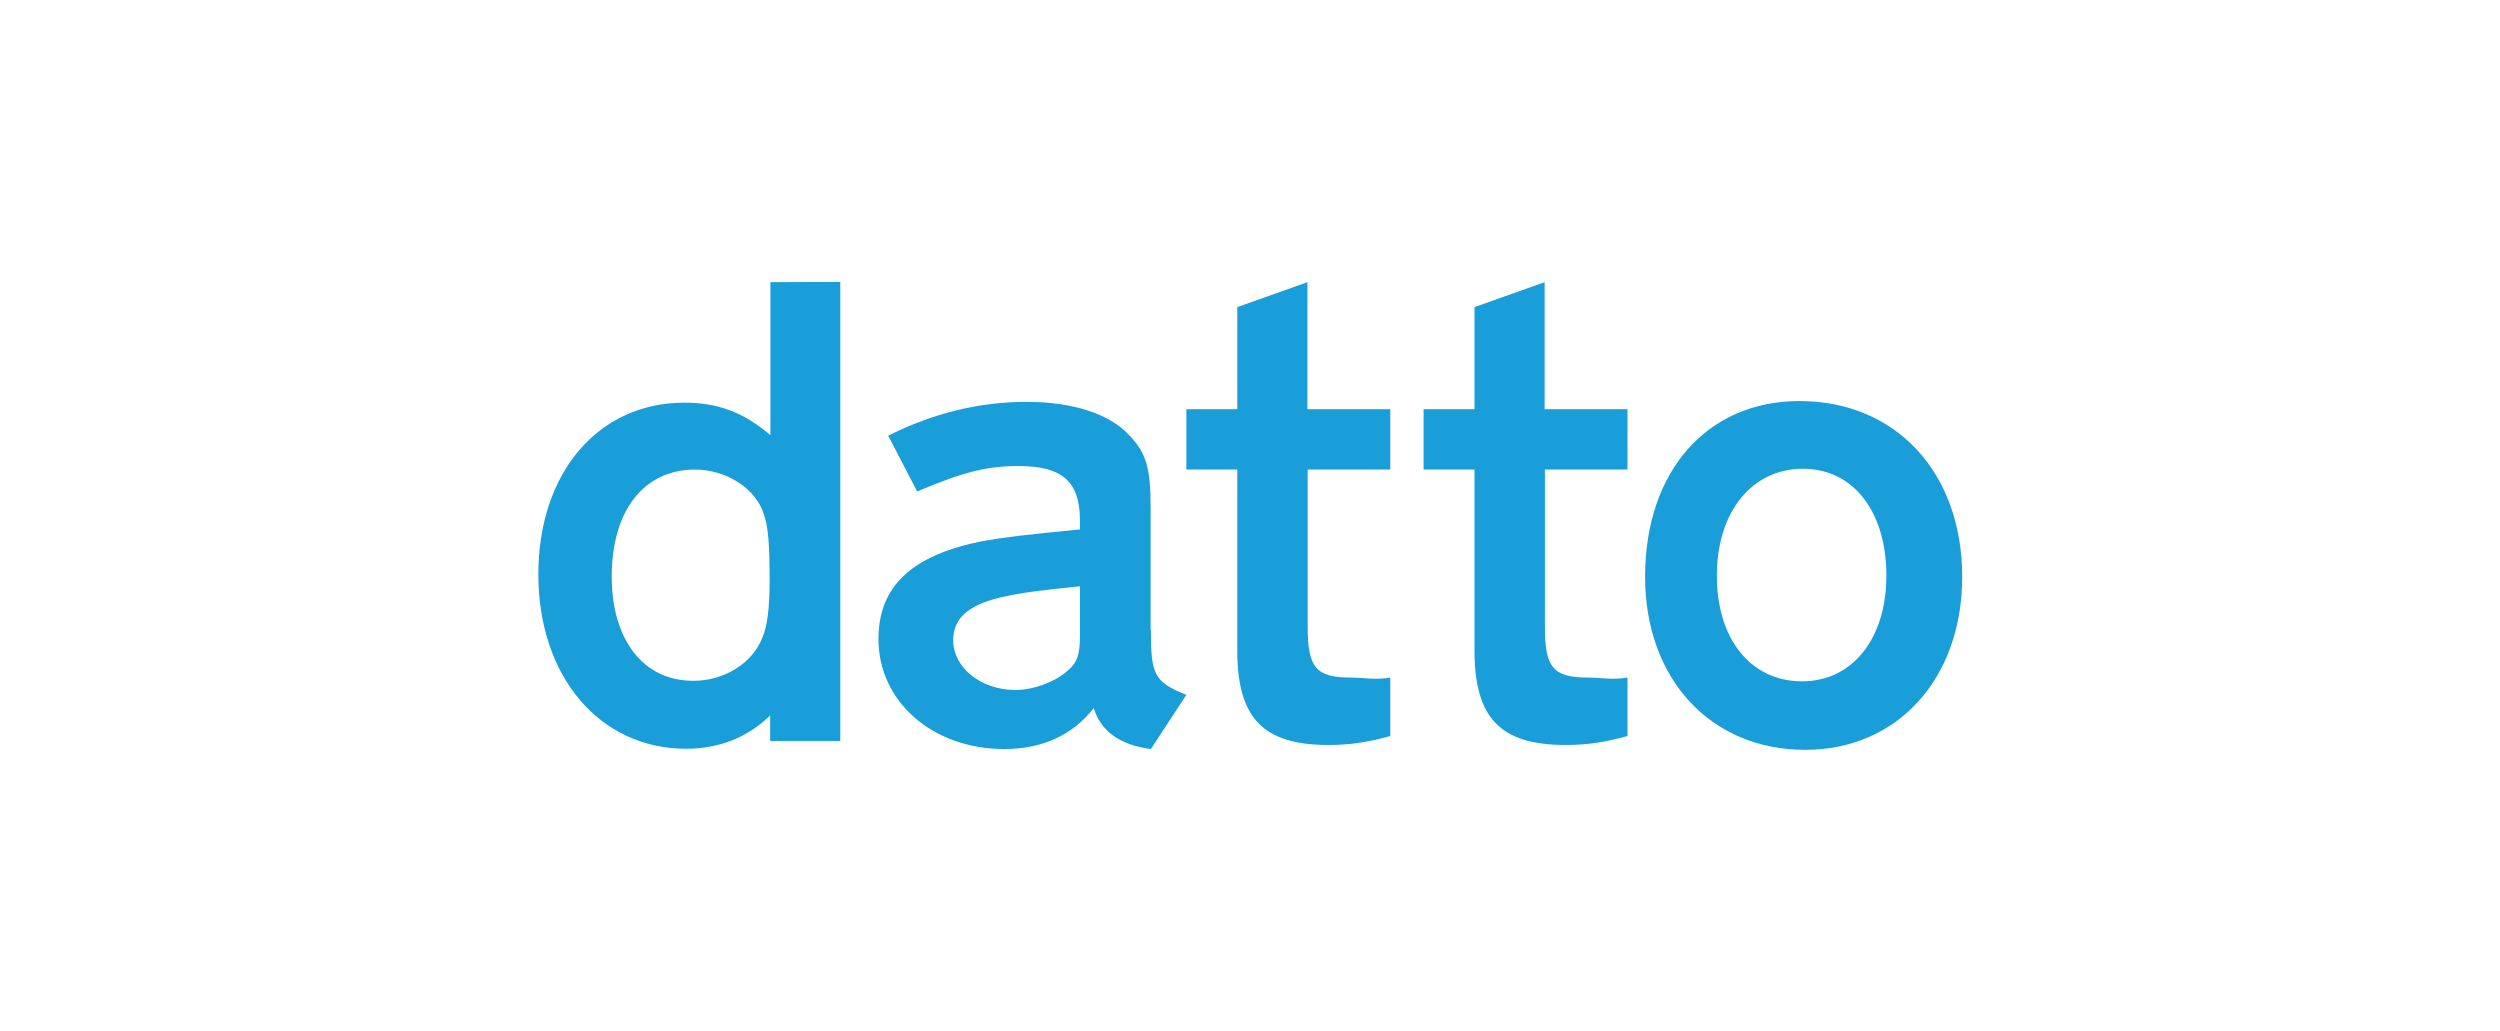
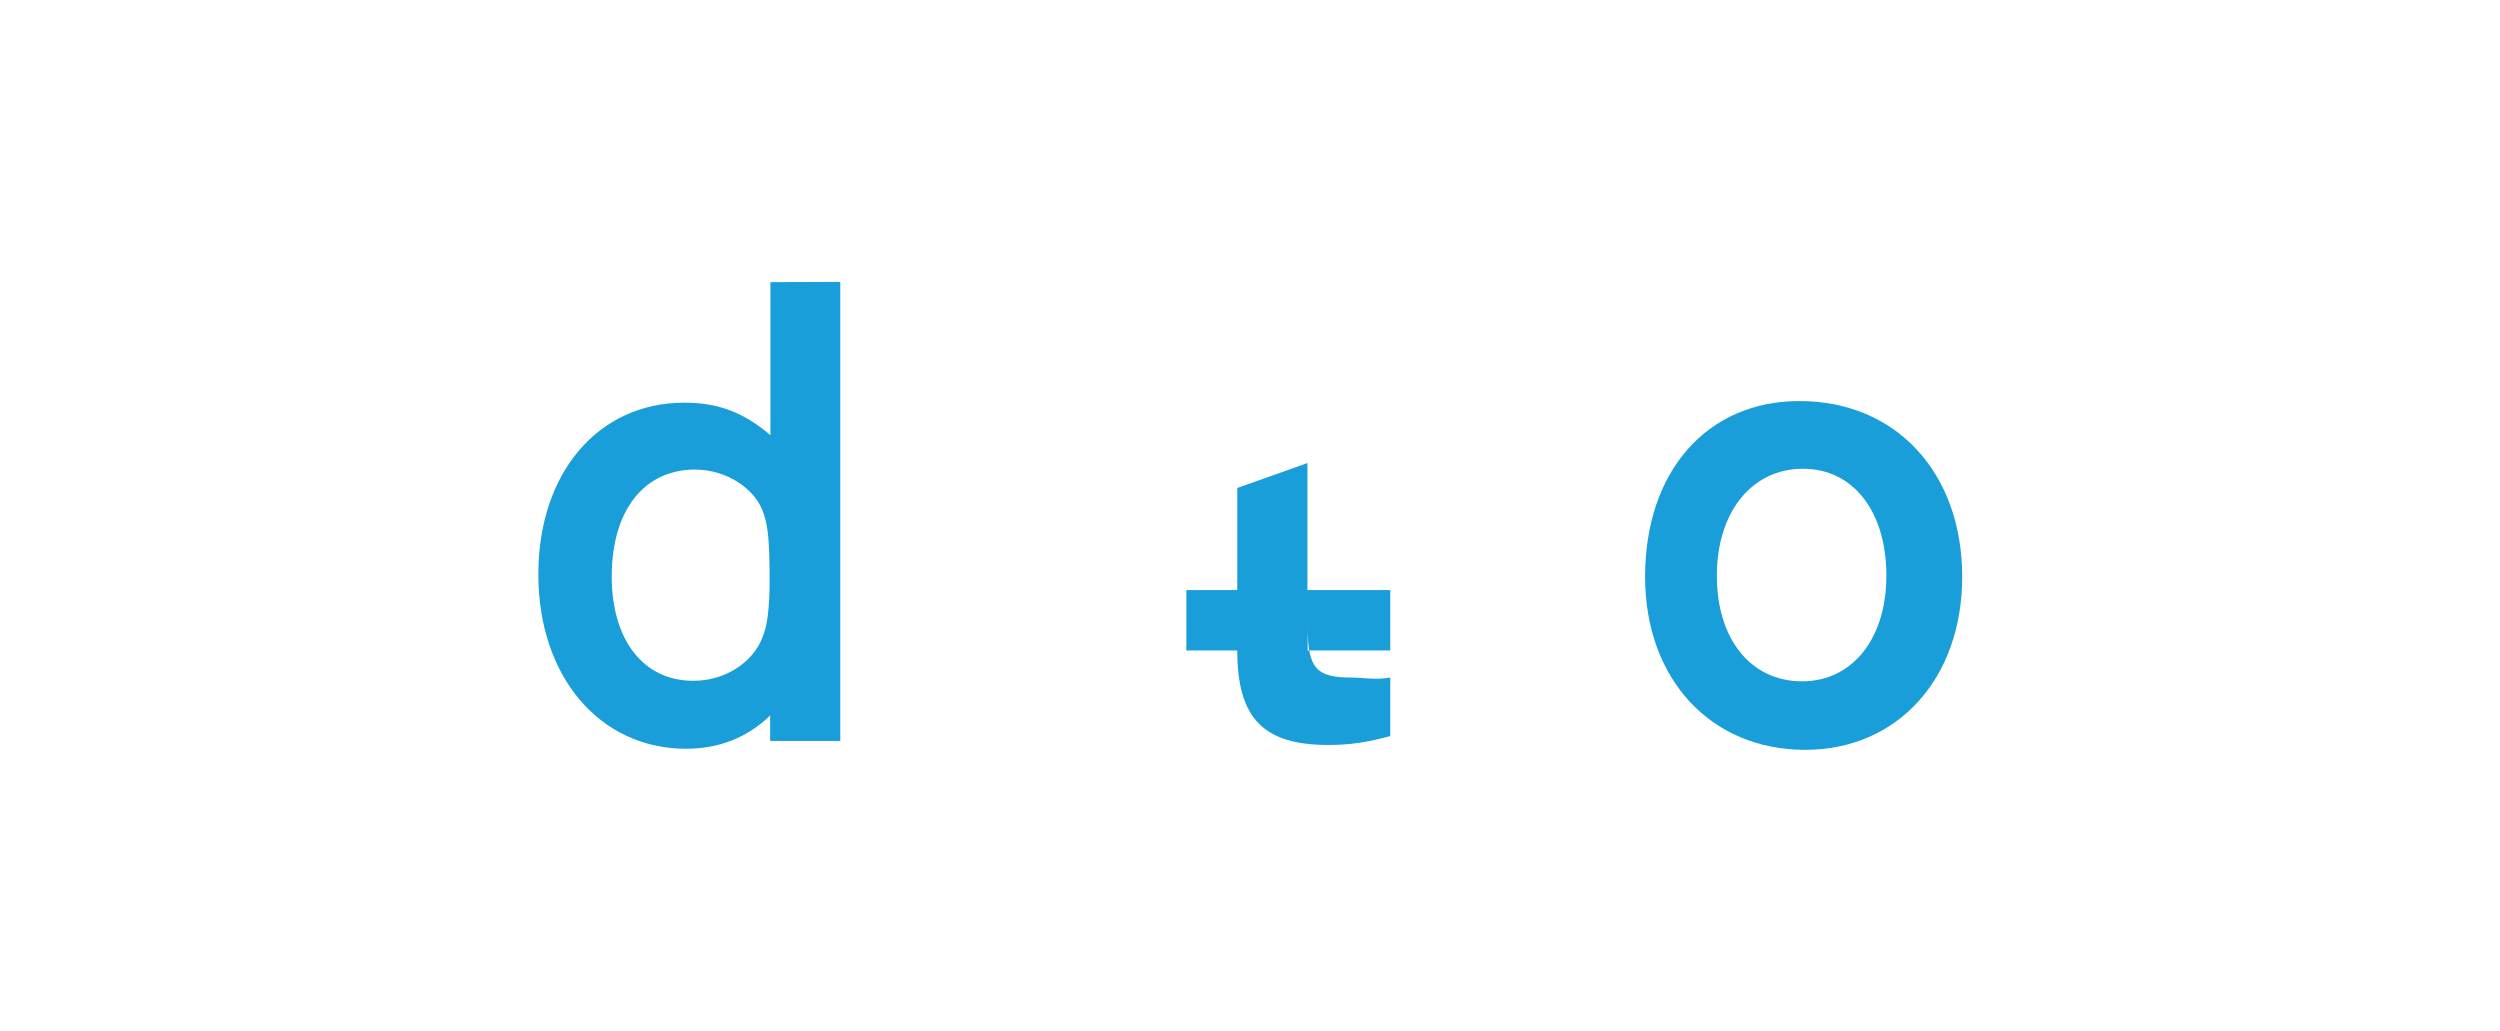
<svg xmlns="http://www.w3.org/2000/svg" id="Livello_1" x="0px" y="0px" viewBox="0 0 923.2 380.9" style="enable-background:new 0 0 923.2 380.9;" xml:space="preserve">
  <style type="text/css">	.st0{fill:#808080;}	.st1{fill:#007DB8;}	.st2{fill:#231F20;}	.st3{fill:#EE3124;}	.st4{fill:#DA2226;}	.st5{clip-path:url(#SVGID_00000011738397618105398820000005214244729788967861_);}	.st6{fill:#C046FF;}	.st7{fill-rule:evenodd;clip-rule:evenodd;fill:#199ED9;}	.st8{fill:#00B336;}	.st9{fill:#717074;}	.st10{fill:#706D6E;}	.st11{fill:#F1511B;}	.st12{fill:#80CC28;}	.st13{fill:#00ADEF;}	.st14{fill:#FBBC09;}	.st15{fill:#E60012;}	.st16{fill:#3A3B3D;}	.st17{fill:#D0112B;}	.st18{fill:#6D7376;}	.st19{fill:#FFFFFF;}	.st20{fill:#C0D501;}	.st21{fill-rule:evenodd;clip-rule:evenodd;fill:#231F20;}	.st22{fill:#6B0AEA;}	.st23{fill-rule:evenodd;clip-rule:evenodd;fill:#6B0AEA;}</style>
  <g>
    <path class="st7" d="M284.5,104.2l25.8-0.1v169.5h-25.9v-9.4c-8.4,8.2-19,12.3-31,12.3c-32,0-54.6-26.7-54.6-64.4   c0-37.5,22.1-63.4,53.9-63.4c12.6,0,21.9,3.6,31.8,12V104.2z M281.6,235.3c1.8-4.3,2.6-10.8,2.6-21.2c0-13.1-0.5-19.5-2.1-24.1   c-2.8-9.5-13.9-16.6-25.4-16.6c-19,0-30.8,15.2-30.8,39.5c0,23.4,11.7,38.5,30,38.5C267.5,251.5,278,244.8,281.6,235.3z" />
-     <path class="st7" d="M425,232.6c0,16.6,1.2,19.2,13.1,24l-13.1,20c-11.6-1.5-18.5-6.7-21.1-15.1c-7.9,10-19,15.1-33.1,15.1   c-26.4,0-46.4-17.5-46.4-40.6c0-19.5,12.3-31,38.5-36.2c8.2-1.4,15.2-2.3,35.9-4.3v-3.9c-0.2-13.9-6.7-19.5-22.6-19.5   c-11.8,0-20.3,2.1-37.5,9.4L328,160.9c16.6-8.4,33.9-12.5,51-12.5c16.9,0,30.6,4.3,38,12.3c6.4,6.7,7.9,12.3,7.9,26.9V232.6z    M398.8,234.8v-18.3c-14.7,1.5-21.3,2.3-29.3,4.1c-12,2.9-17.5,7.7-17.5,15.9c0,10.1,10.4,18.3,22.9,18.3c6.7,0,14.6-2.9,19.2-7   C397.7,244.8,398.8,242,398.8,234.8z" />
-     <path class="st7" d="M482.9,231.5c0,15.1,3.1,18.7,15.9,18.7c4.3,0,9.2,1,14.6,0v21.6c-8.4,2.3-14.7,3.3-22.9,3.3   c-24.1,0-33.6-10-33.6-34.9v-66.8l-18.8,0v-22.3h18.8v-37.7l25.9-9.2v46.9h30.6v22.3l-30.5,0V231.5z" />
-     <path class="st7" d="M570.5,231.5c0,15.1,3.1,18.7,15.9,18.7c4.3,0,9.2,1,14.6,0v21.6c-8.4,2.3-14.7,3.3-22.9,3.3   c-24.1,0-33.6-10-33.6-34.9v-66.8l-18.8,0v-22.3h18.8v-37.7l25.9-9.2v46.9H601v22.3l-30.5,0V231.5z" />
+     <path class="st7" d="M482.9,231.5c0,15.1,3.1,18.7,15.9,18.7c4.3,0,9.2,1,14.6,0v21.6c-8.4,2.3-14.7,3.3-22.9,3.3   c-24.1,0-33.6-10-33.6-34.9l-18.8,0v-22.3h18.8v-37.7l25.9-9.2v46.9h30.6v22.3l-30.5,0V231.5z" />
    <path class="st7" d="M664.5,148.1c35.7,0,60.1,26.5,60.1,64.9c0,37.5-23.8,63.9-58,63.9c-34.9,0-59.1-26.2-59.1-63.9   C607.5,174,630.4,148.1,664.5,148.1z M665.5,251.6c18.5,0,31.1-15.7,31.1-39c0-23.8-12.3-39.5-30.8-39.5c-19,0-31.8,16.1-31.8,39.5   C634,236,646.5,251.6,665.5,251.6z" />
  </g>
</svg>